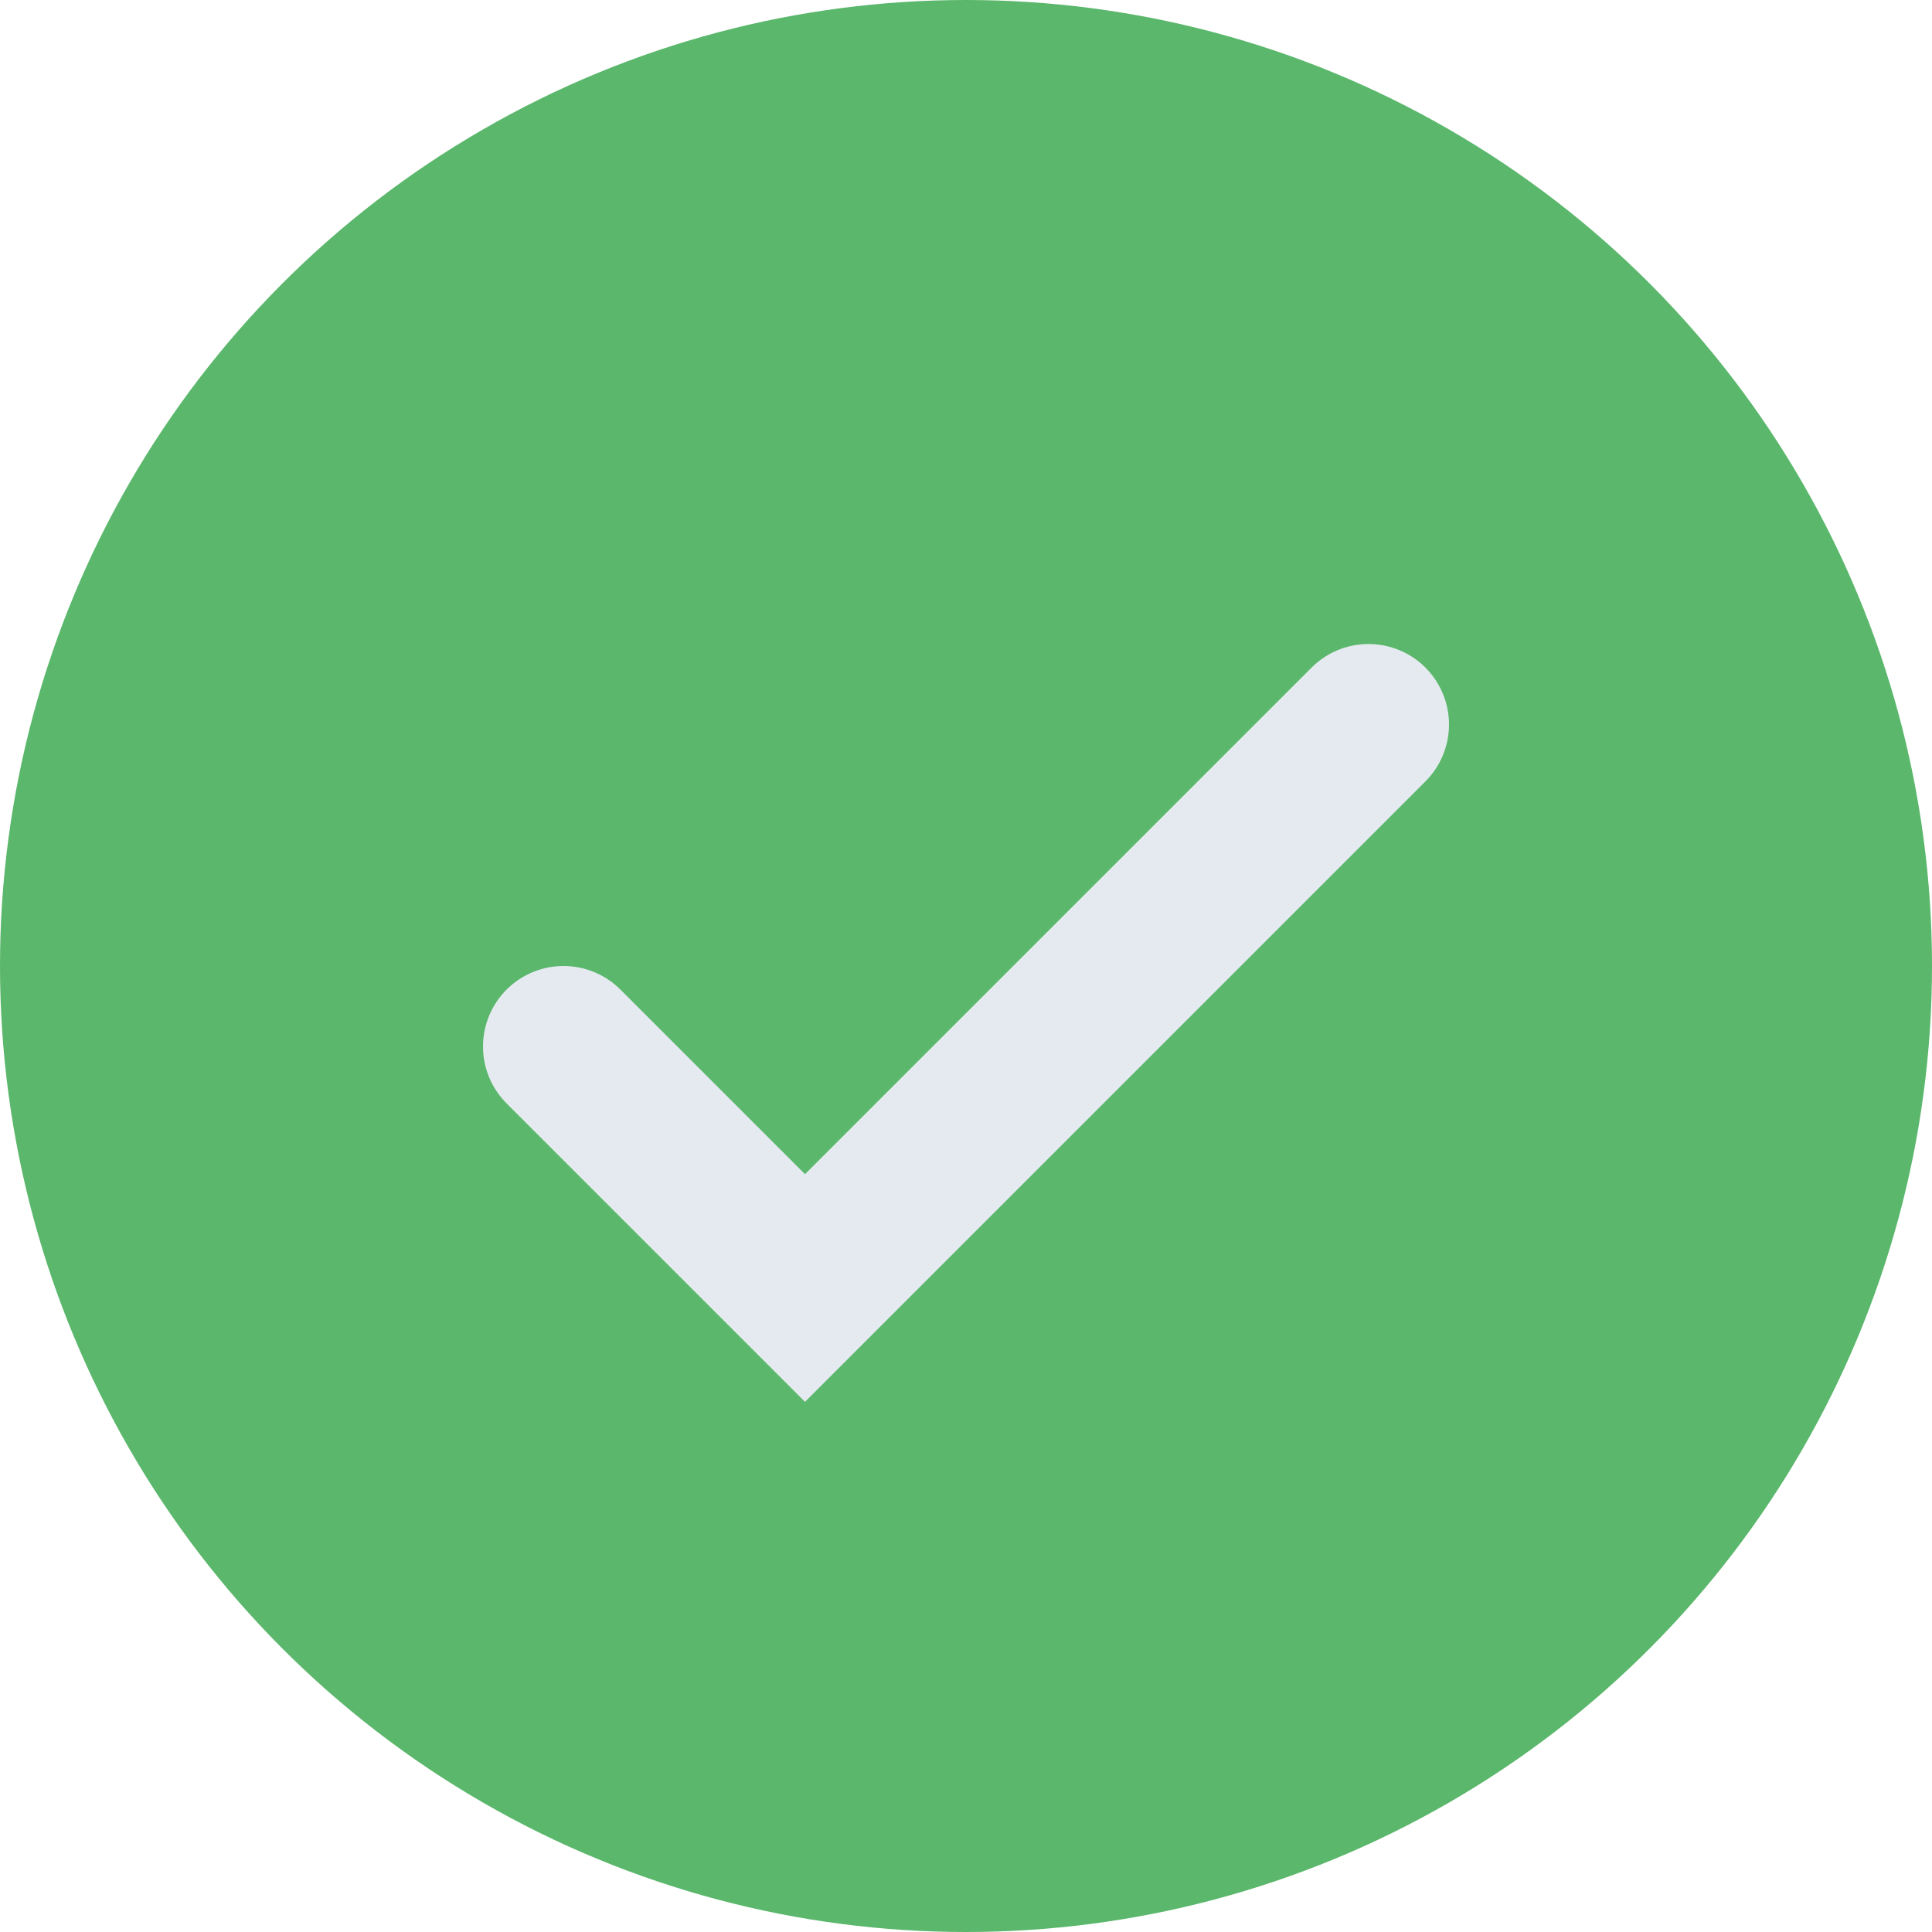
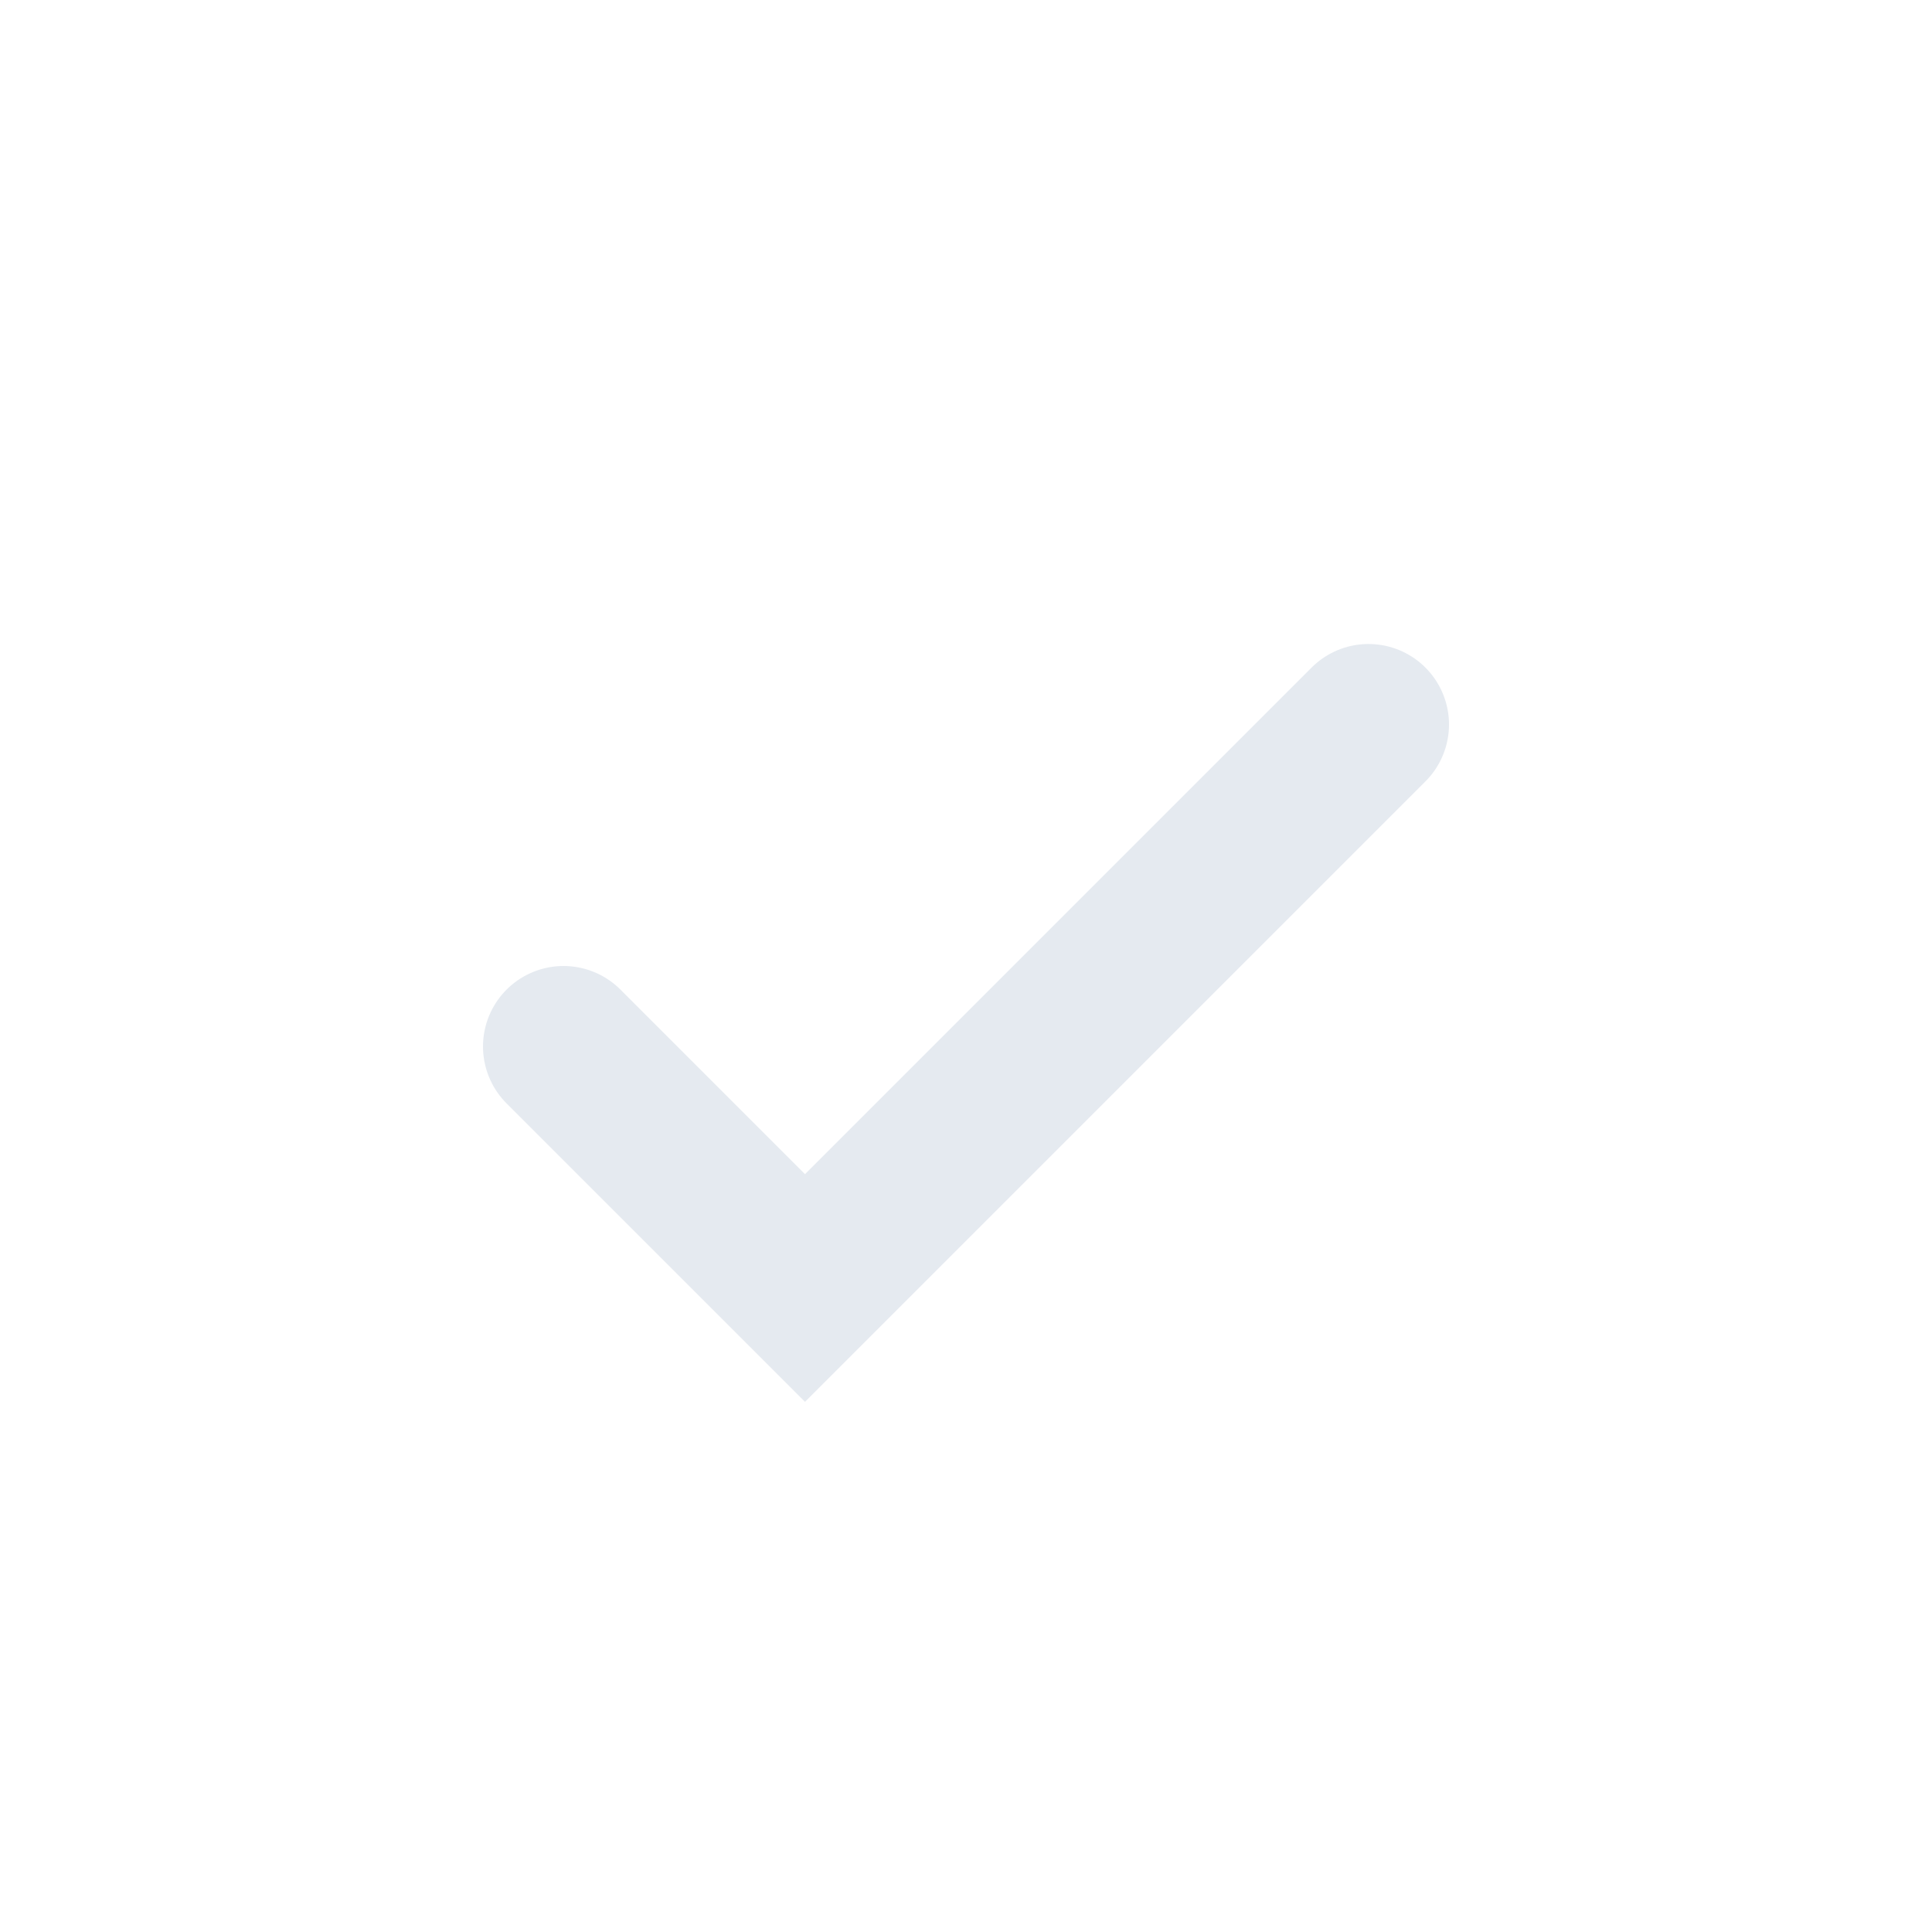
<svg xmlns="http://www.w3.org/2000/svg" width="24" height="24" viewBox="0 0 24 24">
-   <circle cx="12" cy="12" r="12" fill="#5AB76B" />
  <path d="M7 13l3 3 7-7" fill="none" stroke="#E5EAF0" stroke-width="2" stroke-linecap="round" />
</svg>